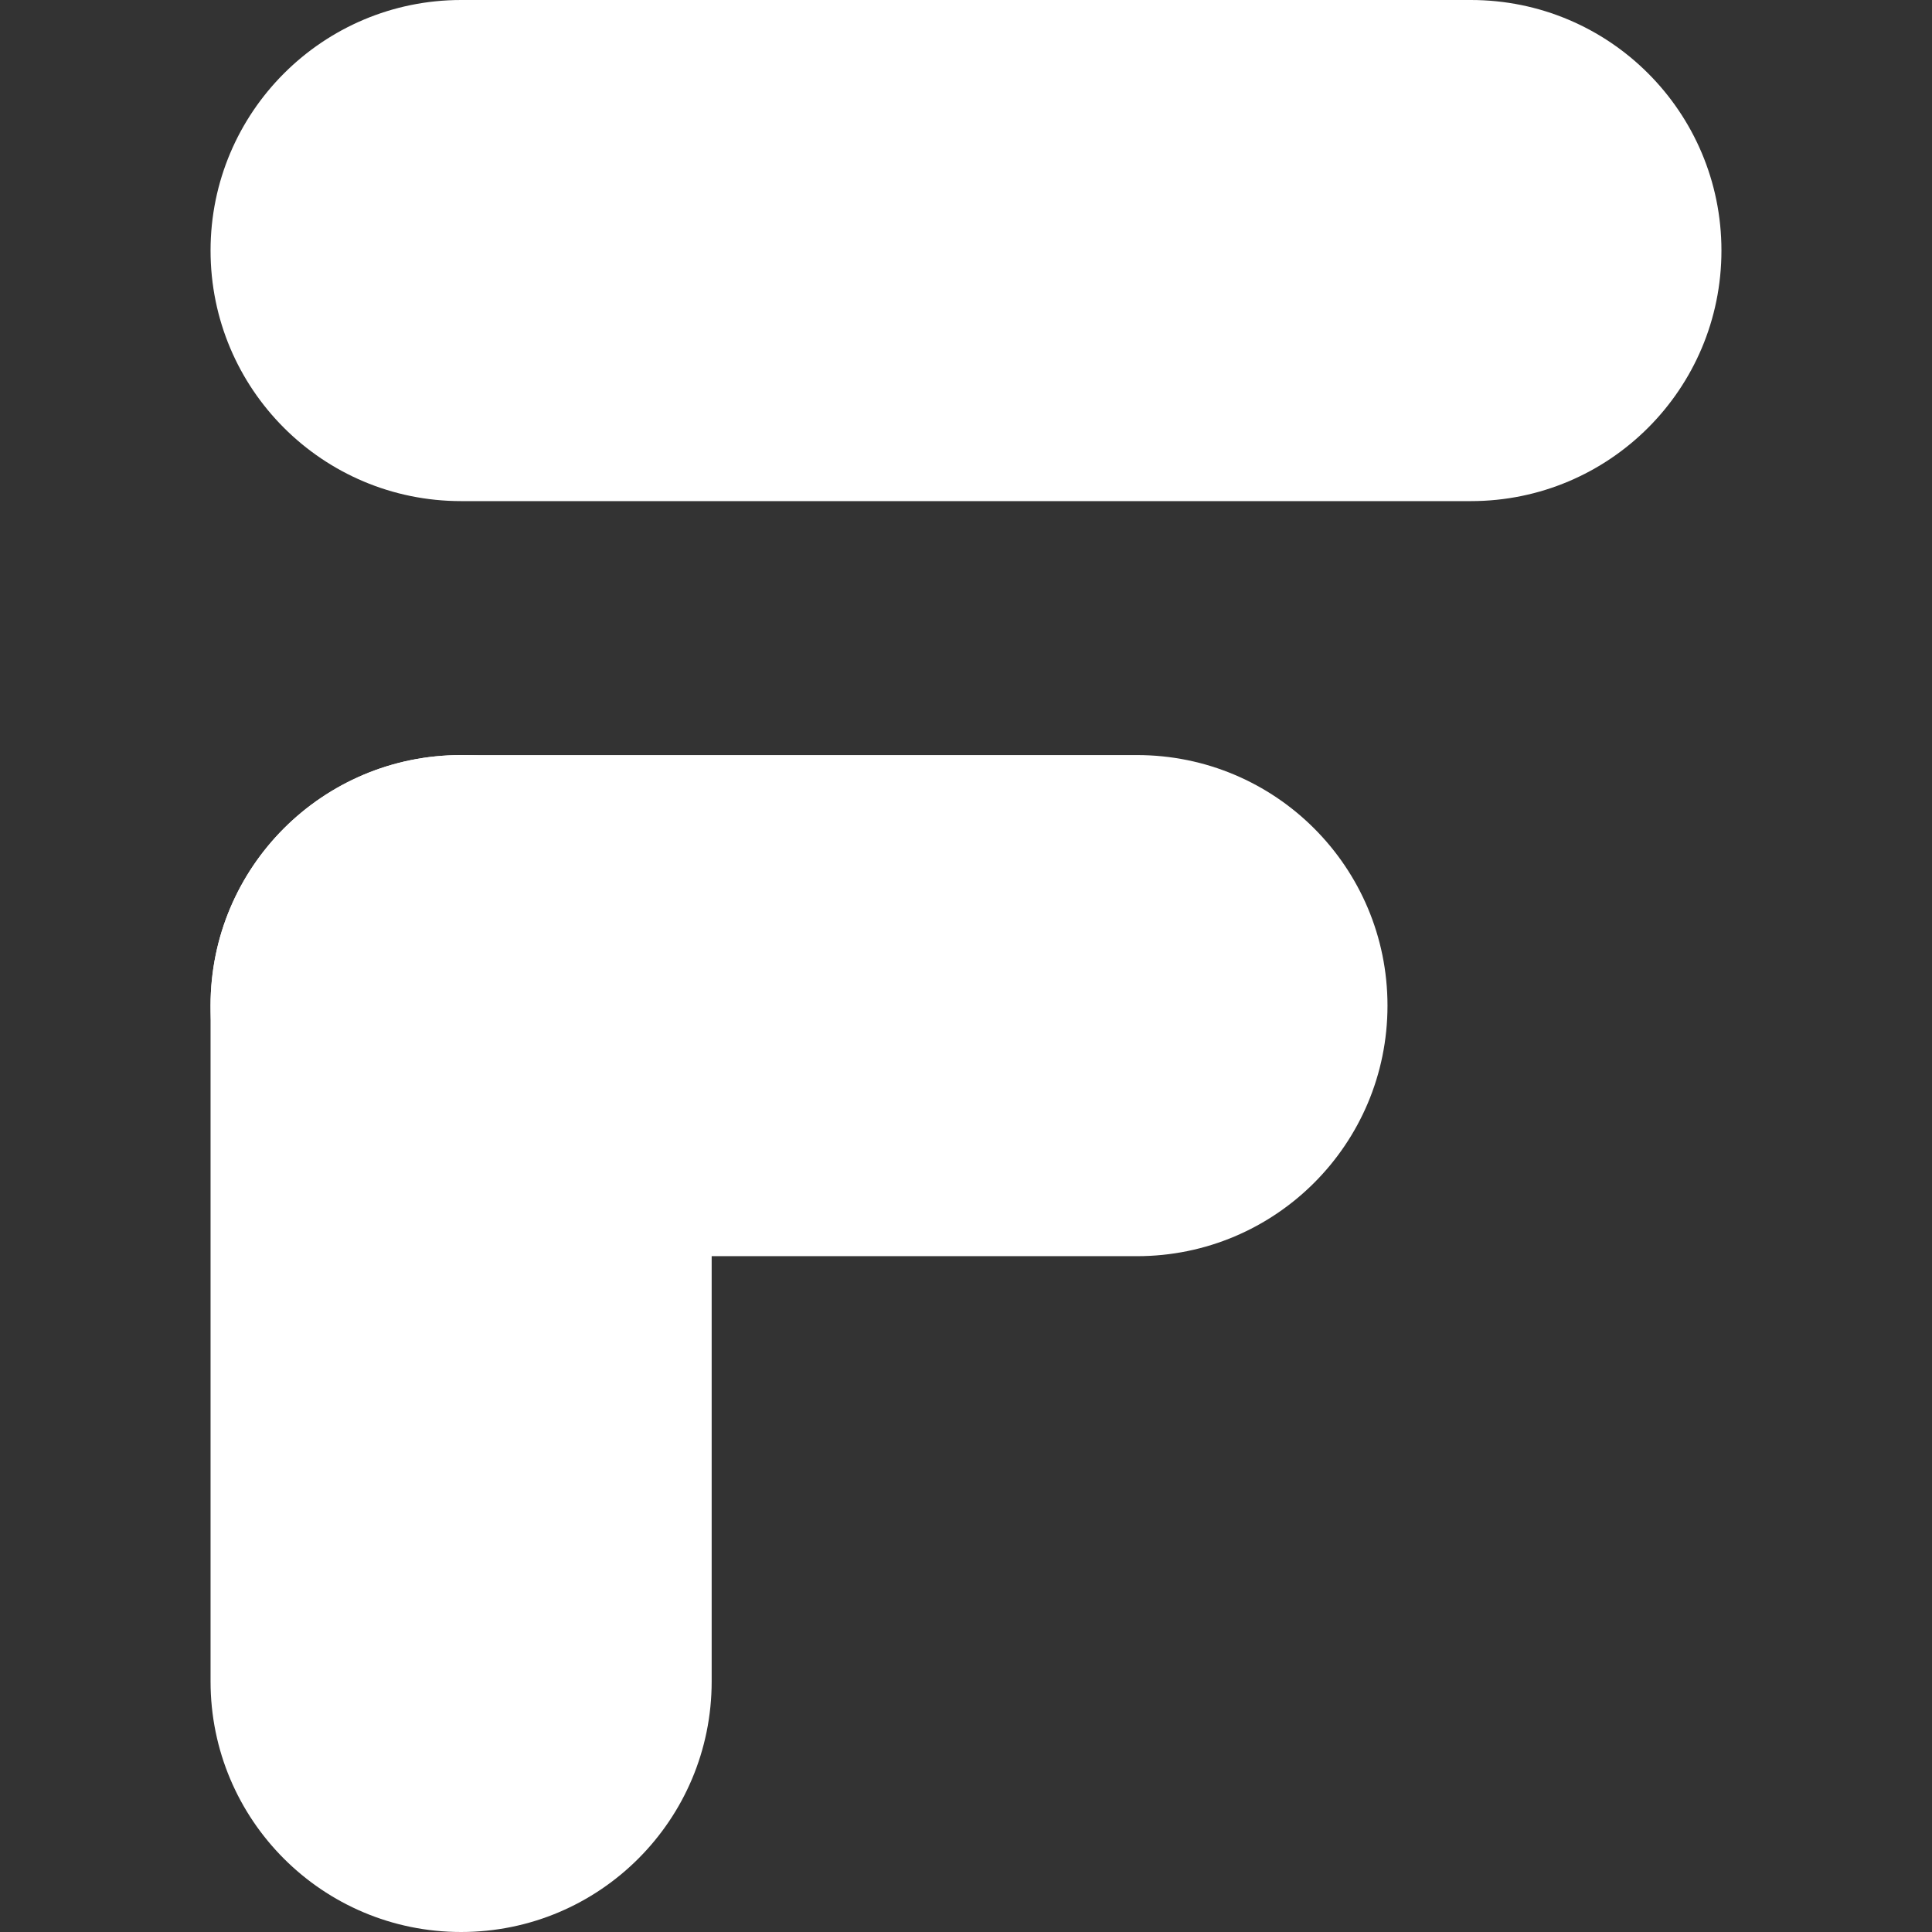
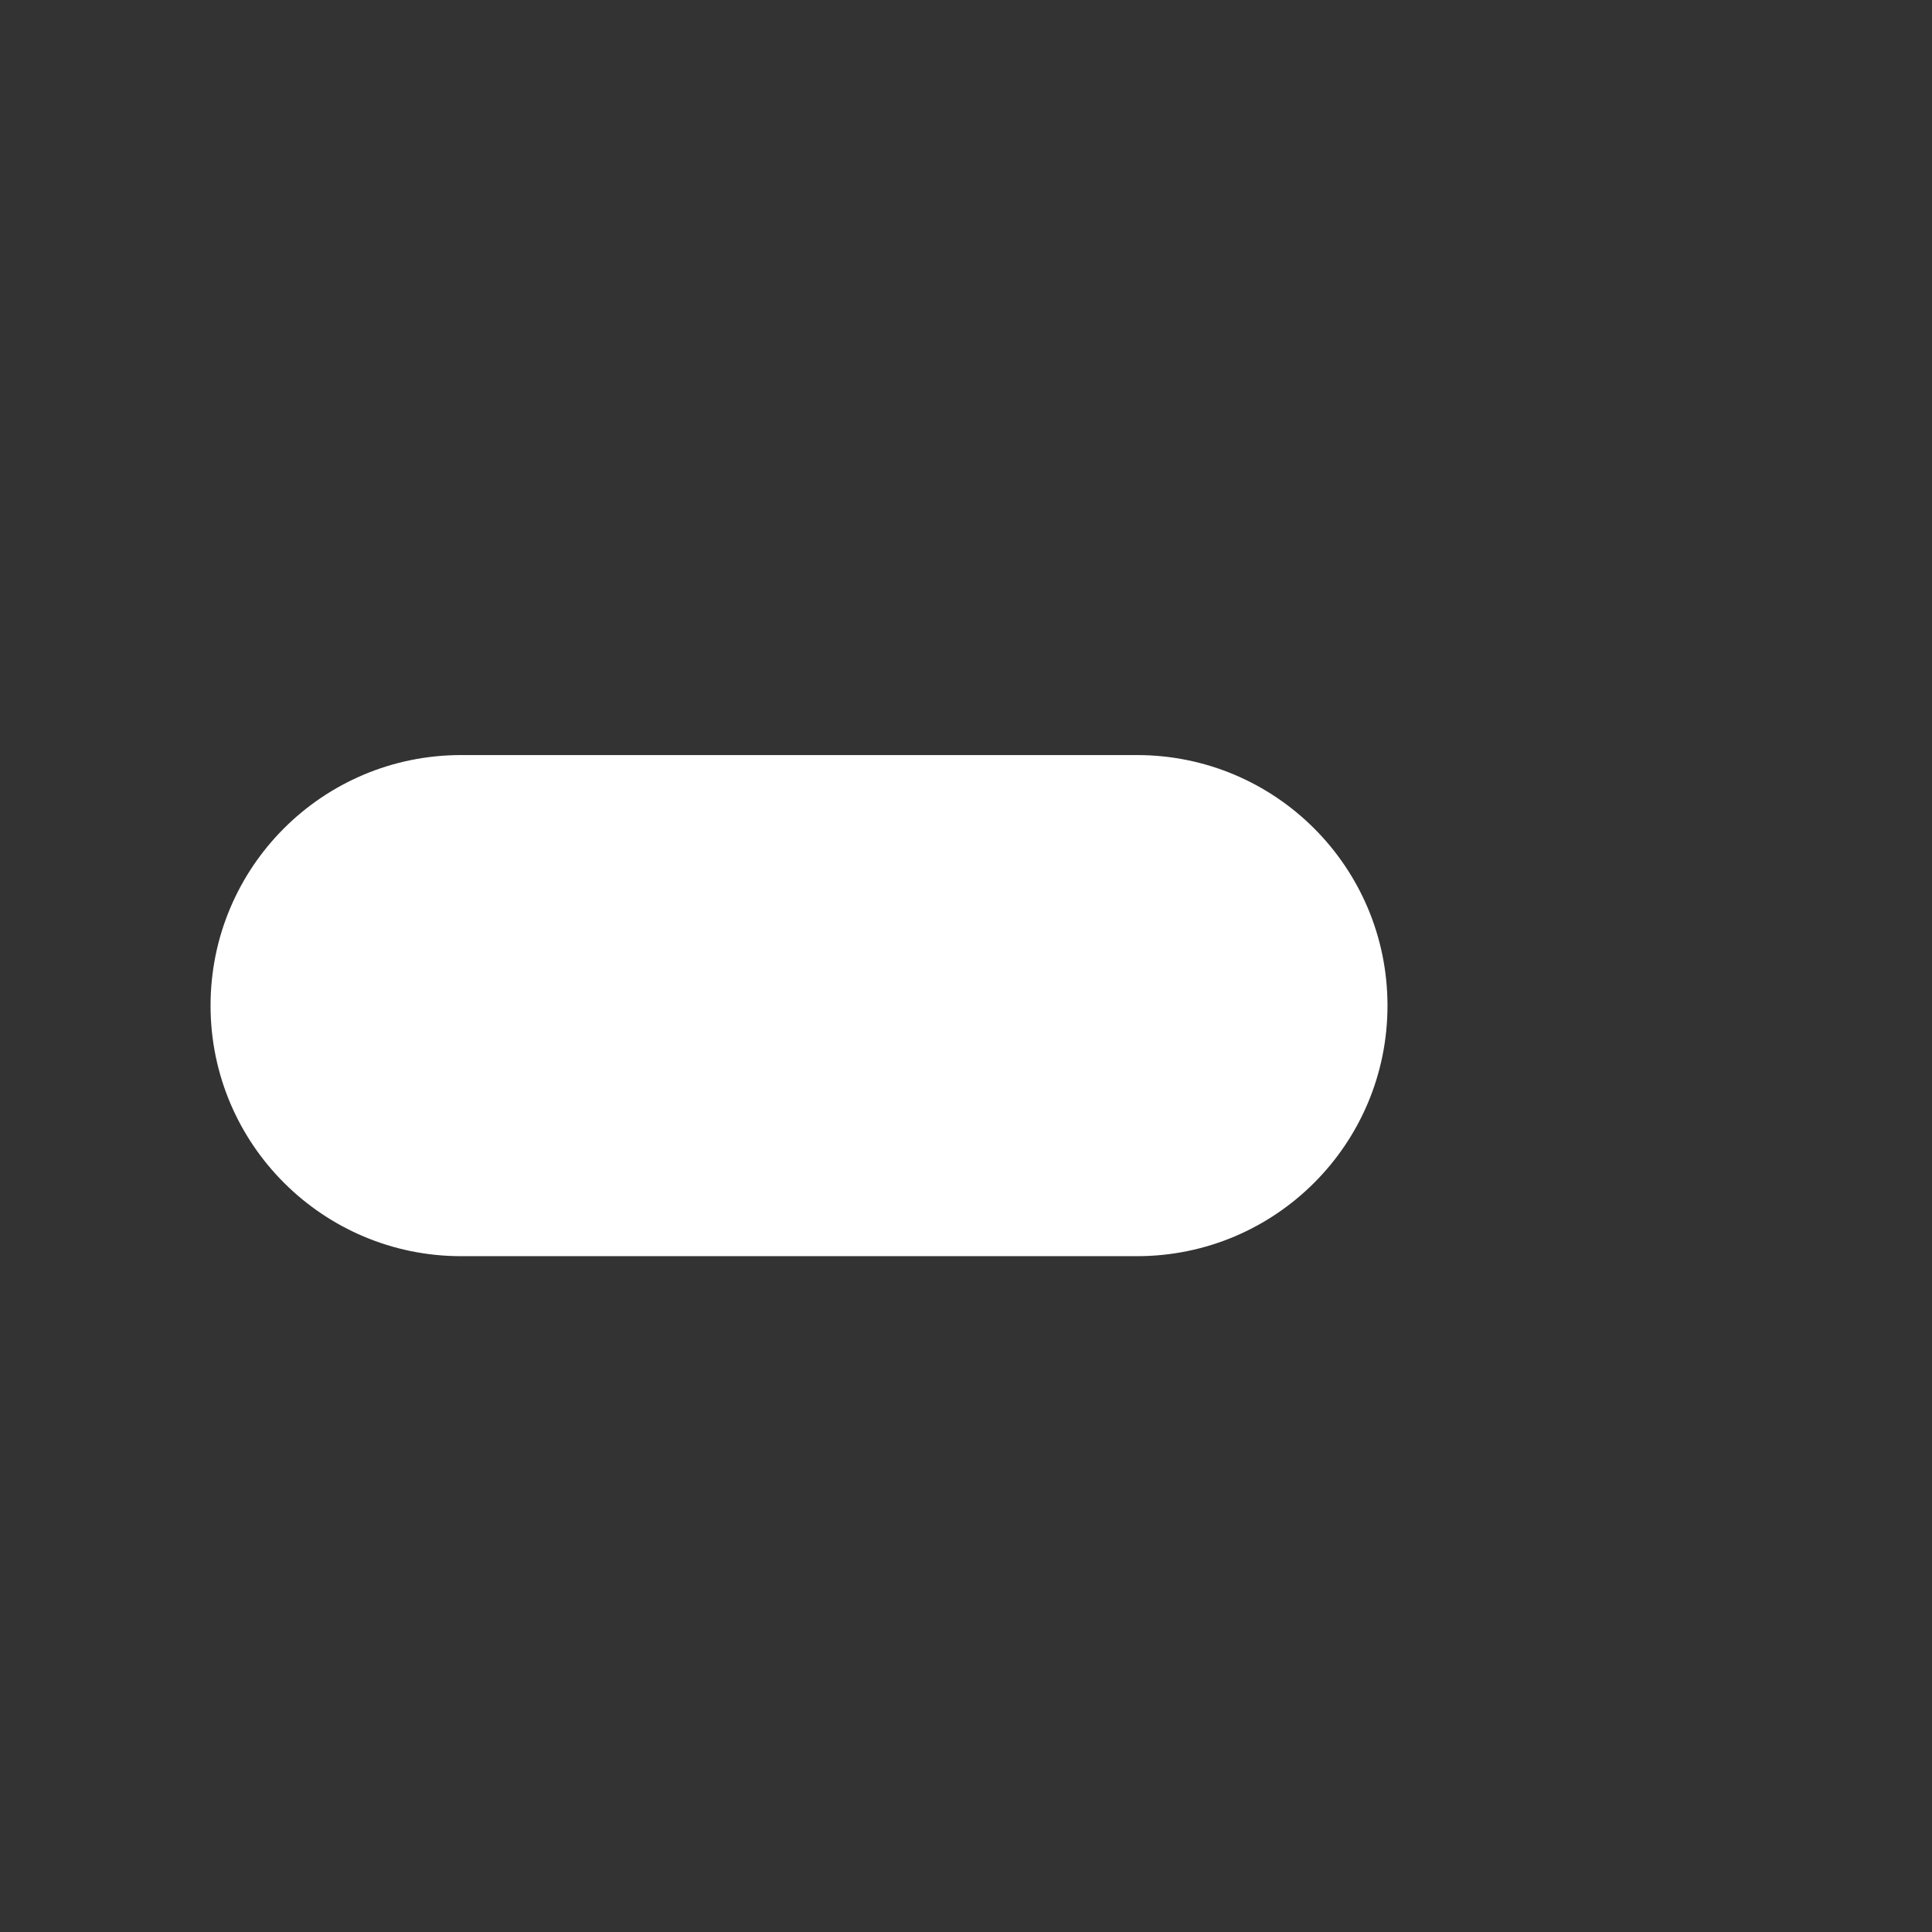
<svg xmlns="http://www.w3.org/2000/svg" version="1.1" id="Layer_1" x="0px" y="0px" viewBox="0 0 512 512" style="enable-background:new 0 0 512 512;" xml:space="preserve">
  <rect x="0" y="0" width="512" height="512" fill="#333333" stroke="none" />
  <style type="text/css">
	.st0{fill:#FFFFFF;}
</style>
  <g>
-     <path class="st0" d="M122.2,0h267.6c36.7,0,66.4,29.7,66.4,66.4v0c0,36.7-29.7,66.4-66.4,66.4H122.2c-36.7,0-66.4-29.7-66.4-66.4v0   C55.8,29.7,85.6,0,122.2,0z" />
    <path class="st0" d="M55.8,266.5c0-36.7,29.7-66.4,66.4-66.4h179.1c36.7,0,66.4,29.7,66.4,66.4l0,0c0,36.7-29.7,66.4-66.4,66.4   H122.2C85.6,332.9,55.8,303.2,55.8,266.5L55.8,266.5z" />
-     <path class="st0" d="M122.2,512c-36.7,0-66.4-29.7-66.4-66.4V266.5c0-36.7,29.7-66.4,66.4-66.4l0,0c36.7,0,66.4,29.7,66.4,66.4   v179.1C188.6,482.3,158.9,512,122.2,512L122.2,512z" />
  </g>
</svg>